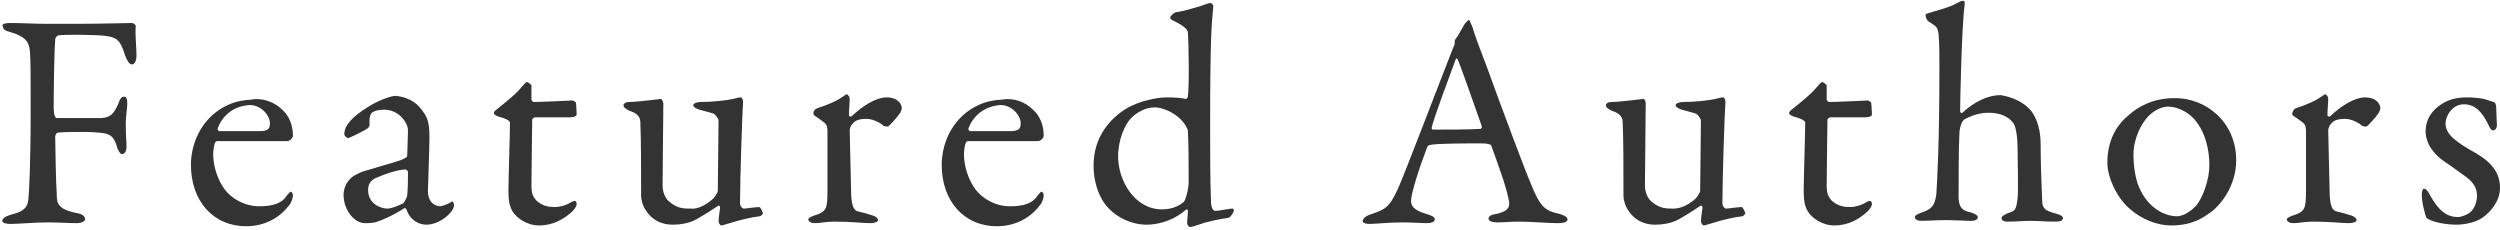
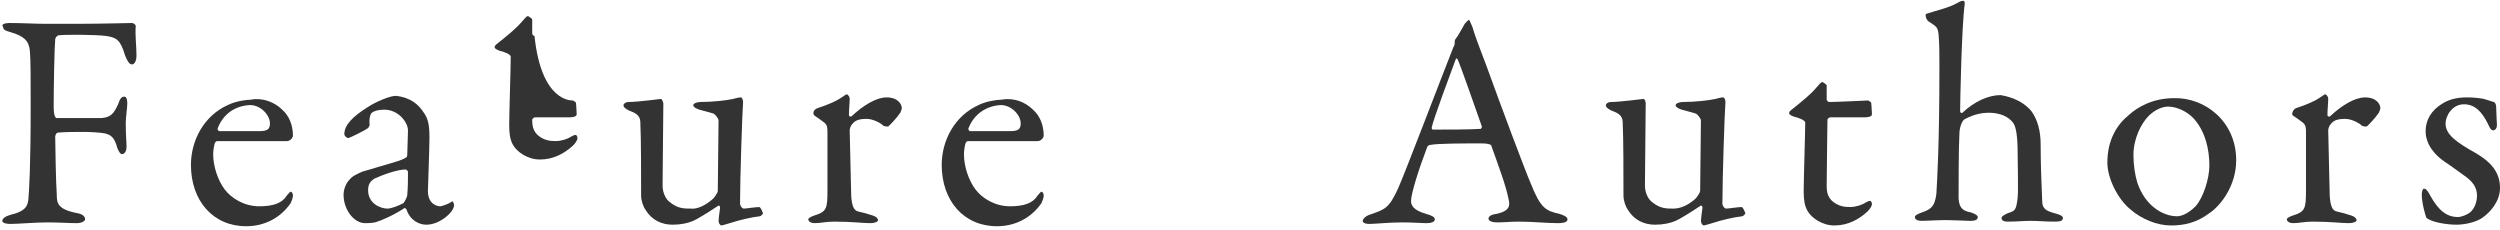
<svg xmlns="http://www.w3.org/2000/svg" version="1.1" id="レイヤー_1" x="0px" y="0px" viewBox="0 0 326 30" style="enable-background:new 0 0 326 30;" xml:space="preserve">
  <style type="text/css">
	.st0{fill:#333333;}
</style>
  <title>tit_author</title>
  <g>
    <path class="st0" d="M10.8,3.1c2.4,0,6.1-0.1,6.4-0.1c0.2,0,0.5,0.2,0.5,0.4c-0.1,1.2,0.1,2.6,0.1,3.9c0,0.5-0.2,1.1-0.6,1.1   c-0.3,0-0.6-0.4-0.9-1.2c-0.6-2-1.1-2.3-2.4-2.5c-1.4-0.2-5.4-0.2-6.2-0.1C7.4,4.6,7.2,5,7.2,5.1C7.1,6.1,7,11.3,7,13.9   c0,1.1,0.2,1.5,0.4,1.5c1.6,0,4.8,0,5.8,0c1.2-0.1,1.6-0.5,2.2-1.8c0.2-0.6,0.4-1,0.8-1c0.3,0,0.4,0.4,0.4,0.9   c0,0.5-0.2,1.8-0.2,2.5c0,1.9,0.1,2.3,0.1,3.2c0,0.4-0.2,0.9-0.6,0.9c-0.2,0-0.4-0.3-0.6-0.8c-0.4-1.5-0.9-1.7-1.6-1.9   c-0.4-0.1-1.9-0.2-2.7-0.2c-0.8,0-2.7,0-3.5,0.1c-0.1,0-0.3,0.3-0.3,0.5c0,0.8,0.1,6.4,0.2,7.5c0,1.2,0.1,2,2.7,2.5   c0.6,0.1,1,0.4,1,0.8c0,0.2-0.4,0.5-1.1,0.5c-1,0-2.3-0.1-3.8-0.1c-1.6,0-3.9,0.2-4.8,0.2c-0.8,0-1.1-0.2-1.1-0.4   c0-0.3,0.4-0.6,1.1-0.8c2.2-0.5,2.2-1.4,2.3-2c0.1-1.2,0.3-4.2,0.3-12.1c0-3.8,0-6.1-0.1-7.2c-0.1-1.4-0.8-2-2.5-2.5   c-0.8-0.2-1-0.4-1-0.7C0.1,3.2,0.6,3,1.2,3C3,3,4.4,3.1,5.6,3.1H10.8z" />
    <path class="st0" d="M36.8,14.3c0.9,0.8,1.4,2,1.4,3.4c0,0.2-0.3,0.7-0.8,0.7s-7.3,0-9.1,0c-0.1,0-0.3,0.2-0.3,0.3   c-0.1,0.3-0.2,1-0.2,1.4c0,1.6,0.6,3.4,1.5,4.6c0.9,1.2,2.6,2.2,4.5,2.2c1.8,0,3-0.4,3.6-1.4c0.2-0.2,0.4-0.5,0.5-0.5   c0.2,0,0.3,0.3,0.3,0.5c0,0.3-0.2,0.8-0.3,1c-1.4,2-3.5,3-5.8,3c-4.3,0-7.2-3.3-7.2-8c0-3.2,1.7-6.4,4.8-7.8c1-0.5,2.4-0.7,3-0.7   C34.2,12.7,35.8,13.3,36.8,14.3z M28.4,16.7c-0.1,0.2,0.1,0.4,0.2,0.4c1,0,3.2,0,5.2,0c1,0,1.4-0.2,1.4-1c0-1.1-1.2-2.4-2.6-2.4   C30.6,13.8,29.1,14.9,28.4,16.7z" />
    <path class="st0" d="M55.2,14.6c0.6,0.8,0.8,1.6,0.8,3.3c0,1.6-0.2,6.6-0.2,7c0,1.8,1.3,2,1.6,2c0.2,0,1.1-0.3,1.5-0.6   c0.1-0.1,0.2,0,0.2,0.1c0.1,0.1,0.1,0.4,0.1,0.4c0,0.8-1.8,2.5-3.6,2.5c-0.9,0-2.1-0.5-2.6-2c0,0-0.2-0.2-0.2-0.2   c-1.5,1-3.2,1.7-3.6,1.8c-0.4,0.2-1.4,0.2-1.6,0.2c-1.4,0-2.8-1.7-2.8-3.7c0-0.7,0.3-1.5,0.8-2c0.4-0.5,1-0.7,1.6-1   c0.6-0.2,3.8-1.1,4.7-1.4c0.9-0.3,1.2-0.5,1.2-0.7c0-0.4,0.1-2.8,0.1-3.3c0-1-1.2-2.7-3.1-2.7c-0.8,0-1.4,0.2-1.6,0.4   c-0.2,0.1-0.4,0.8-0.3,1.6c0,0.1-0.2,0.4-0.2,0.4c-0.4,0.3-2.4,1.3-2.6,1.3c-0.2,0-0.5-0.3-0.5-0.5c0-1.2,1.1-2.3,3-3.5   c1.2-0.8,3-1.5,3.7-1.5C53.6,12.7,54.6,13.7,55.2,14.6z M52.6,26.5c0.2-0.2,0.5-0.9,0.5-1c0.1-1,0.1-2.3,0.1-3.1   c0-0.1-0.2-0.3-0.3-0.3c-1.1,0-3,0.7-4.1,1.2c-0.4,0.3-0.8,0.6-0.8,1.5c0,1.8,1.7,2.4,2.5,2.4C51,27.2,51.8,26.9,52.6,26.5z" />
-     <path class="st0" d="M74.7,13.1c0,0,0.4,0.2,0.4,0.3c0-0.1,0.1,1,0.1,1.5c0,0.4-0.8,0.4-1,0.4c-0.2,0-3.9,0-4.4,0   c-0.2,0-0.4,0.2-0.4,0.3c0,0.8-0.1,6.7-0.1,8.6c0,1,0.2,1.5,0.7,2c0.8,0.7,1.6,0.8,2.4,0.8c0.5,0,1.4-0.2,2-0.6   c0.4-0.2,0.4-0.2,0.6-0.2c0,0,0.2,0.1,0.2,0.4c0,0.3-0.3,0.7-0.6,1c-1.1,1-2.5,1.8-4.3,1.8c-1.6,0-3-1-3.5-1.9   c-0.4-0.7-0.5-1.5-0.5-2.6c0-1.5,0.2-7.5,0.2-8.9c0-0.3-0.7-0.6-1.5-0.8c-0.3-0.1-0.6-0.3-0.6-0.4c0-0.2,0.1-0.3,0.2-0.4   c1.4-1.1,2.6-2.1,3.2-2.8c0.5-0.6,0.8-0.9,0.9-0.9c0.2,0,0.6,0.4,0.6,0.4c0,0.2,0,0.7,0,1.9c0,0.1,0.2,0.3,0.3,0.3   C70.6,13.3,74.5,13.1,74.7,13.1z" />
+     <path class="st0" d="M74.7,13.1c0,0,0.4,0.2,0.4,0.3c0-0.1,0.1,1,0.1,1.5c0,0.4-0.8,0.4-1,0.4c-0.2,0-3.9,0-4.4,0   c-0.2,0-0.4,0.2-0.4,0.3c0,1,0.2,1.5,0.7,2c0.8,0.7,1.6,0.8,2.4,0.8c0.5,0,1.4-0.2,2-0.6   c0.4-0.2,0.4-0.2,0.6-0.2c0,0,0.2,0.1,0.2,0.4c0,0.3-0.3,0.7-0.6,1c-1.1,1-2.5,1.8-4.3,1.8c-1.6,0-3-1-3.5-1.9   c-0.4-0.7-0.5-1.5-0.5-2.6c0-1.5,0.2-7.5,0.2-8.9c0-0.3-0.7-0.6-1.5-0.8c-0.3-0.1-0.6-0.3-0.6-0.4c0-0.2,0.1-0.3,0.2-0.4   c1.4-1.1,2.6-2.1,3.2-2.8c0.5-0.6,0.8-0.9,0.9-0.9c0.2,0,0.6,0.4,0.6,0.4c0,0.2,0,0.7,0,1.9c0,0.1,0.2,0.3,0.3,0.3   C70.6,13.3,74.5,13.1,74.7,13.1z" />
    <path class="st0" d="M93,25.9c0.2-0.2,0.6-0.8,0.6-1l0.1-9.2c0-0.2-0.4-0.8-0.7-0.9c-0.6-0.2-1.5-0.4-1.8-0.5   c-0.3-0.1-0.8-0.3-0.8-0.6c0-0.2,0.5-0.4,0.9-0.4c1.6,0,3.4-0.2,4.3-0.4c0.4-0.1,0.7-0.2,1-0.2c0.2,0,0.3,0.4,0.3,0.6   c-0.1,1.1-0.4,10-0.4,13.3c0,0.1,0.2,0.6,0.5,0.6c0.3,0,1.5-0.2,2-0.2c0.2,0,0.4,0.6,0.5,0.8c0,0.1-0.3,0.4-0.4,0.4   c-1,0.1-2.7,0.5-3.6,0.8c-0.7,0.2-1.3,0.4-1.4,0.4c-0.2,0-0.4-0.3-0.4-0.6c0-0.2,0.1-1,0.2-1.7c0-0.2-0.1-0.3-0.2-0.3   c-1.2,0.8-2.8,1.8-3.3,2c-0.7,0.3-1.6,0.5-2.7,0.5c-1.4,0-2.7-0.6-3.5-1.9c-0.3-0.4-0.6-1.2-0.6-1.9c0-2.9,0-7.4-0.1-9.5   c0-1.1-0.8-1.3-1.5-1.6c-0.4-0.2-0.7-0.4-0.7-0.7c0-0.1,0.2-0.4,0.7-0.4c1.1,0,4.1-0.4,4.2-0.4s0.3,0.4,0.3,0.6   c0,1.4-0.1,8.9-0.1,10.7c0,0.9,0.4,1.8,1,2.2c1,0.8,1.8,0.8,2.7,0.8C90.9,27.3,92,26.8,93,25.9z" />
    <path class="st0" d="M106.6,14.1c1.3-0.4,2.6-1,3-1.3c0.5-0.3,0.7-0.5,0.8-0.5c0.2,0,0.4,0.4,0.4,0.5c0,0.7-0.1,1.4-0.1,2.2   c0,0.2,0.2,0.2,0.3,0.2c1.6-1.5,3.3-2.5,4.6-2.5c1.6,0,2,1,2,1.4c0,0.1-0.1,0.4-0.2,0.6c-0.4,0.6-1.4,1.7-1.6,1.8   c-0.1,0-0.4,0-0.6-0.1c-0.4-0.4-1.4-0.9-2.2-0.9c-0.7,0-1.4,0.1-1.8,0.6c-0.3,0.3-0.4,0.7-0.4,0.9c0,0.8,0.2,8,0.2,8.6   c0.1,1.2,0.3,1.9,1,2c0.5,0.1,1.2,0.3,1.8,0.5c0.6,0.2,0.7,0.5,0.7,0.6c0,0.2-0.4,0.4-1,0.4c-1,0-2.4-0.2-4.7-0.2   c-1.2,0-1.7,0.2-2.6,0.2c-0.4,0-0.8-0.2-0.8-0.5c0-0.2,0.5-0.4,0.8-0.5c1.6-0.5,1.7-0.9,1.7-3.3c0-1,0-5,0-7.6c0-0.4,0-0.9-0.4-1.2   c-1-0.8-1.4-0.9-1.4-1.1C106,14.7,106.1,14.3,106.6,14.1z" />
    <path class="st0" d="M134.7,14.3c0.9,0.8,1.4,2,1.4,3.4c0,0.2-0.3,0.7-0.8,0.7s-7.3,0-9.1,0c-0.1,0-0.3,0.2-0.3,0.3   c-0.1,0.3-0.2,1-0.2,1.4c0,1.6,0.6,3.4,1.5,4.6c0.9,1.2,2.6,2.2,4.5,2.2c1.8,0,3-0.4,3.6-1.4c0.2-0.2,0.4-0.5,0.5-0.5   c0.2,0,0.3,0.3,0.3,0.5c0,0.3-0.2,0.8-0.3,1c-1.4,2-3.5,3-5.8,3c-4.3,0-7.2-3.3-7.2-8c0-3.2,1.7-6.4,4.8-7.8c1-0.5,2.4-0.7,3-0.7   C132.2,12.7,133.7,13.3,134.7,14.3z M126.3,16.7c-0.1,0.2,0.1,0.4,0.2,0.4c1,0,3.2,0,5.2,0c1,0,1.4-0.2,1.4-1   c0-1.1-1.2-2.4-2.6-2.4C128.6,13.8,127,14.9,126.3,16.7z" />
-     <path class="st0" d="M154.6,12.9c0.2,0,0.3-0.2,0.3-0.4c0.2-1.1,0.1-7.2,0-8.2c0-0.2,0-0.7-1.9-1.6c-0.4-0.2-0.4-0.3-0.4-0.4   c0-0.2,0.4-0.6,0.7-0.7c0.9-0.1,3-0.7,4.1-1.1c0.2-0.1,0.4-0.1,0.5-0.1c0.1,0,0.4,0.3,0.3,0.6c-0.2,2.1-0.4,3.6-0.4,15.8   c0,8.1,0.1,8.4,0.1,9.1c0,1.5,0.4,1.6,0.6,1.6c0.4,0,1.8-0.3,2.2-0.3c0.2,0,0.2,0.2,0.2,0.2c0,0.3-0.5,1-0.7,1   c-0.8,0.1-2.8,0.5-3.6,0.8c-0.9,0.3-1.2,0.4-1.4,0.4c-0.2,0-0.4-0.3-0.4-0.5c0-0.4,0.1-1.1,0.1-1.6c0-0.2-0.2-0.2-0.2-0.2   c-1.8,1.6-3.9,2-5.2,2c-1.9,0-3.8-0.9-5-2.2c-1.3-1.4-1.9-3.5-1.9-5.5c0-3.9,2.3-6.2,4.2-7.4c1.8-1.1,4.2-1.5,5.3-1.5   C153.5,12.7,154.2,12.8,154.6,12.9z M147.5,15.4c-0.8,0.8-1.7,2.8-1.7,5c0,3.2,2.2,6.9,5.7,6.9c1.3,0,2.2-0.4,2.9-1   c0.1-0.1,0.6-1.4,0.6-2.6c0-2.6,0-4.8-0.1-6.6c0-0.3-0.4-1-0.9-1.5c-1.1-1.1-2.6-1.6-3.4-1.6C149.3,14,148.2,14.7,147.5,15.4z" />
    <path class="st0" d="M192,3.5c0.3,1.1,1,2.9,1.8,5c2.1,5.8,5.1,13.8,5.8,15.4c1.3,3.3,2,3.6,3.8,4c0.6,0.2,1,0.4,1,0.7   c0,0.3-0.3,0.5-1.3,0.5c-1.3,0-3.3-0.2-5-0.2c-1.3,0-1.8,0.1-2.8,0.1c-1,0-1.2-0.3-1.2-0.5c0-0.2,0.2-0.5,1-0.6   c1.9-0.4,1.8-1.2,1.6-2c-0.3-1.6-1.3-4.3-2.2-6.8c0-0.2-0.2-0.4-1.4-0.4c-2.2,0-5.7,0-6.6,0.2c-0.2,0-0.4,0.2-0.4,0.3   c-1,2.6-2.1,6-2.1,7c0,0.5,0.2,1.2,2,1.7c0.7,0.2,1.1,0.4,1.1,0.7c0,0.4-0.6,0.5-1.1,0.5c-0.7,0-1.7-0.1-3.2-0.1   c-1.5,0-3.6,0.2-4.2,0.2c-0.7,0-0.9-0.2-0.9-0.4c0-0.2,0.3-0.6,0.9-0.8c2-0.7,2.5-0.8,3.7-3.4c0.9-2,5.5-14.1,7.2-18.4   c0.2-0.3,0.2-0.6,0.2-0.8c0-0.1,0-0.2,0.1-0.3c0.4-0.5,0.9-1.5,1.2-2c0.3-0.3,0.4-0.5,0.6-0.5C191.5,2.4,191.6,2.6,192,3.5z    M193.2,16.4c-0.7-2-2.8-8-3.1-8.6c-0.1-0.2-0.2-0.3-0.3,0c-0.7,1.9-2.8,7.5-3.1,8.8c0,0.2,0,0.3,0.2,0.3c1.6,0,4.9,0,6.2-0.1   C193.2,16.7,193.3,16.5,193.2,16.4z" />
    <path class="st0" d="M221.1,25.9c0.2-0.2,0.6-0.8,0.6-1l0.1-9.2c0-0.2-0.4-0.8-0.7-0.9c-0.6-0.2-1.5-0.4-1.8-0.5   c-0.3-0.1-0.8-0.3-0.8-0.6c0-0.2,0.5-0.4,0.9-0.4c1.6,0,3.4-0.2,4.3-0.4c0.4-0.1,0.7-0.2,1-0.2c0.2,0,0.3,0.4,0.3,0.6   c-0.1,1.1-0.4,10-0.4,13.3c0,0.1,0.2,0.6,0.5,0.6c0.3,0,1.5-0.2,2-0.2c0.2,0,0.4,0.6,0.5,0.8c0,0.1-0.3,0.4-0.4,0.4   c-1,0.1-2.7,0.5-3.6,0.8c-0.7,0.2-1.3,0.4-1.4,0.4c-0.2,0-0.4-0.3-0.4-0.6c0-0.2,0.1-1,0.2-1.7c0-0.2-0.1-0.3-0.2-0.3   c-1.2,0.8-2.8,1.8-3.3,2c-0.7,0.3-1.6,0.5-2.7,0.5c-1.4,0-2.7-0.6-3.5-1.9c-0.3-0.4-0.6-1.2-0.6-1.9c0-2.9,0-7.4-0.1-9.5   c0-1.1-0.8-1.3-1.5-1.6c-0.4-0.2-0.7-0.4-0.7-0.7c0-0.1,0.2-0.4,0.7-0.4c1.1,0,4.1-0.4,4.2-0.4c0.2,0,0.3,0.4,0.3,0.6   c0,1.4-0.1,8.9-0.1,10.7c0,0.9,0.4,1.8,1,2.2c1,0.8,1.8,0.8,2.7,0.8S220.1,26.8,221.1,25.9z" />
    <path class="st0" d="M243.6,13.1c0,0,0.4,0.2,0.4,0.3c0-0.1,0.1,1,0.1,1.5c0,0.4-0.8,0.4-1,0.4c-0.2,0-3.9,0-4.4,0   c-0.2,0-0.4,0.2-0.4,0.3c0,0.8-0.1,6.7-0.1,8.6c0,1,0.2,1.5,0.7,2c0.8,0.7,1.6,0.8,2.4,0.8c0.5,0,1.4-0.2,2-0.6   c0.4-0.2,0.4-0.2,0.6-0.2c0,0,0.2,0.1,0.2,0.4c0,0.3-0.3,0.7-0.6,1c-1.1,1-2.5,1.8-4.3,1.8c-1.6,0-3-1-3.5-1.9   c-0.4-0.7-0.5-1.5-0.5-2.6c0-1.5,0.2-7.5,0.2-8.9c0-0.3-0.7-0.6-1.5-0.8c-0.3-0.1-0.6-0.3-0.6-0.4c0-0.2,0.1-0.3,0.2-0.4   c1.4-1.1,2.6-2.1,3.2-2.8c0.5-0.6,0.8-0.9,0.9-0.9c0.2,0,0.6,0.4,0.6,0.4c0,0.2,0,0.7,0,1.9c0,0.1,0.2,0.3,0.3,0.3   C239.6,13.3,243.5,13.1,243.6,13.1z" />
    <path class="st0" d="M264.9,14.5c0.8,1.1,1.2,2.6,1.2,4.3c0,2.5,0.1,5,0.2,7.4c0,1,0.5,1.3,1.6,1.6c0.8,0.2,1.1,0.4,1.1,0.6   c0,0.4-0.3,0.5-1.1,0.5c-1.4,0-1.8-0.1-3.2-0.1c-0.9,0-1.7,0.1-2.9,0.1c-0.6,0-0.8-0.2-0.8-0.5c0-0.2,0.4-0.4,0.8-0.6   c1-0.3,1.1-0.4,1.3-2c0.1-0.8,0-5.2,0-5.8c0-2.2-0.2-3.5-0.6-4c-0.6-0.8-1.7-1.3-3.2-1.3c-1.7,0-3,0.8-3.2,0.9   c-0.1,0.1-0.6,0.7-0.6,2c-0.1,1.7-0.1,6.9-0.1,8.3c0.1,1.3,0.6,1.6,1.6,1.8c0.6,0.2,0.9,0.4,0.9,0.6c0,0.4-0.4,0.5-1,0.5   c-0.3,0-2.3-0.1-3.3-0.1c-0.9,0-2.4,0.1-3,0.1c-0.4,0-0.9-0.1-0.9-0.5c0-0.2,0.3-0.4,1.2-0.7c1-0.4,1.4-0.8,1.6-2.3   c0.1-1.7,0.4-6.3,0.4-16.6c0-1.4,0-2.9-0.1-4.1c-0.1-1-0.2-1.1-1.3-1.8c-0.2-0.1-0.4-0.5-0.4-0.8c0-0.2,0.1-0.2,0.1-0.2   c1.2-0.4,3-0.8,4-1.4c0.2-0.1,0.5-0.3,0.8-0.3c0.2,0,0.2,0.3,0.2,0.4c-0.4,2.9-0.6,12.8-0.6,14c0,0.2,0.2,0.3,0.3,0.2   c1.6-1.5,3.4-2.3,5-2.3C262.6,12.7,264,13.4,264.9,14.5z" />
    <path class="st0" d="M291.6,20.9c0,3.3-2,5.9-3.5,6.9c-1.6,1.2-3.2,1.6-5,1.6c-1.8,0-3.8-0.8-5.3-2.1c-1.7-1.4-3-4.1-3-6.1   c0-3,1.3-5,2.8-6.2c1.2-1.1,3.2-2.2,5.9-2.2C287.5,12.7,291.6,15.8,291.6,20.9z M280.2,15.1c-1,1-2,3-2,5.1c0,1.3,0.2,2.6,0.5,3.6   c1,3,3.3,4.4,5.2,4.4c0.4,0,1.3-0.2,2.4-1.3c1-1.1,1.8-3.6,1.8-5.3c0-2.1-0.5-4.4-2-6.1c-0.9-1-2.3-1.6-3.4-1.6   C282,13.9,281,14.3,280.2,15.1z" />
    <path class="st0" d="M299.4,14.1c1.3-0.4,2.6-1,3-1.3c0.5-0.3,0.7-0.5,0.8-0.5c0.2,0,0.4,0.4,0.4,0.5c0,0.7-0.1,1.4-0.1,2.2   c0,0.2,0.2,0.2,0.3,0.2c1.6-1.5,3.3-2.5,4.6-2.5c1.6,0,2,1,2,1.4c0,0.1-0.1,0.4-0.2,0.6c-0.4,0.6-1.4,1.7-1.6,1.8   c-0.1,0-0.4,0-0.6-0.1c-0.4-0.4-1.4-0.9-2.2-0.9c-0.7,0-1.4,0.1-1.8,0.6c-0.3,0.3-0.4,0.7-0.4,0.9c0,0.8,0.2,8,0.2,8.6   c0.1,1.2,0.3,1.9,1,2c0.5,0.1,1.2,0.3,1.8,0.5c0.6,0.2,0.7,0.5,0.7,0.6c0,0.2-0.4,0.4-1,0.4c-1,0-2.4-0.2-4.7-0.2   c-1.2,0-1.7,0.2-2.6,0.2c-0.4,0-0.8-0.2-0.8-0.5c0-0.2,0.5-0.4,0.8-0.5c1.6-0.5,1.7-0.9,1.7-3.3c0-1,0-5,0-7.6c0-0.4,0-0.9-0.4-1.2   c-1-0.8-1.4-0.9-1.4-1.1C298.9,14.7,299,14.3,299.4,14.1z" />
    <path class="st0" d="M323.9,12.9c0.4,0.1,1.2,0.4,1.3,0.4c0.1,0,0.3,0.3,0.3,0.6c0,0.7,0.1,2.1,0.1,2.4c0,0.4-0.2,0.7-0.5,0.7   c-0.2,0-0.4-0.2-0.6-0.7c-0.9-1.9-1.9-2.7-3.2-2.7c-1.6,0-2.4,1.6-2.4,2.5c0,1.4,1.3,2.4,4,3.9c2.2,1.3,3.1,2.7,3.1,4.5   c0,1.8-1.3,3.2-2.3,3.9c-0.7,0.5-2.1,0.9-3.4,0.9c-1.2,0-3.2-0.3-3.9-0.9c-0.1-0.2-0.6-1.9-0.6-3c0-0.4,0.1-0.8,0.3-0.8   c0.3,0,0.6,0.5,0.8,0.9c1.1,2,2.2,2.8,3.6,2.8c0.5,0,1.2-0.3,1.6-0.6c0.6-0.5,0.9-1.4,0.9-2.2c0-1.1-0.6-1.9-1.8-2.7   c-1-0.7-1.2-0.9-2.4-1.7c-1.2-0.8-2.5-2.2-2.5-4c0-1.4,0.7-2.7,2.2-3.6c0.8-0.5,1.8-0.8,3.2-0.8C322.6,12.7,323.4,12.8,323.9,12.9z   " />
  </g>
</svg>